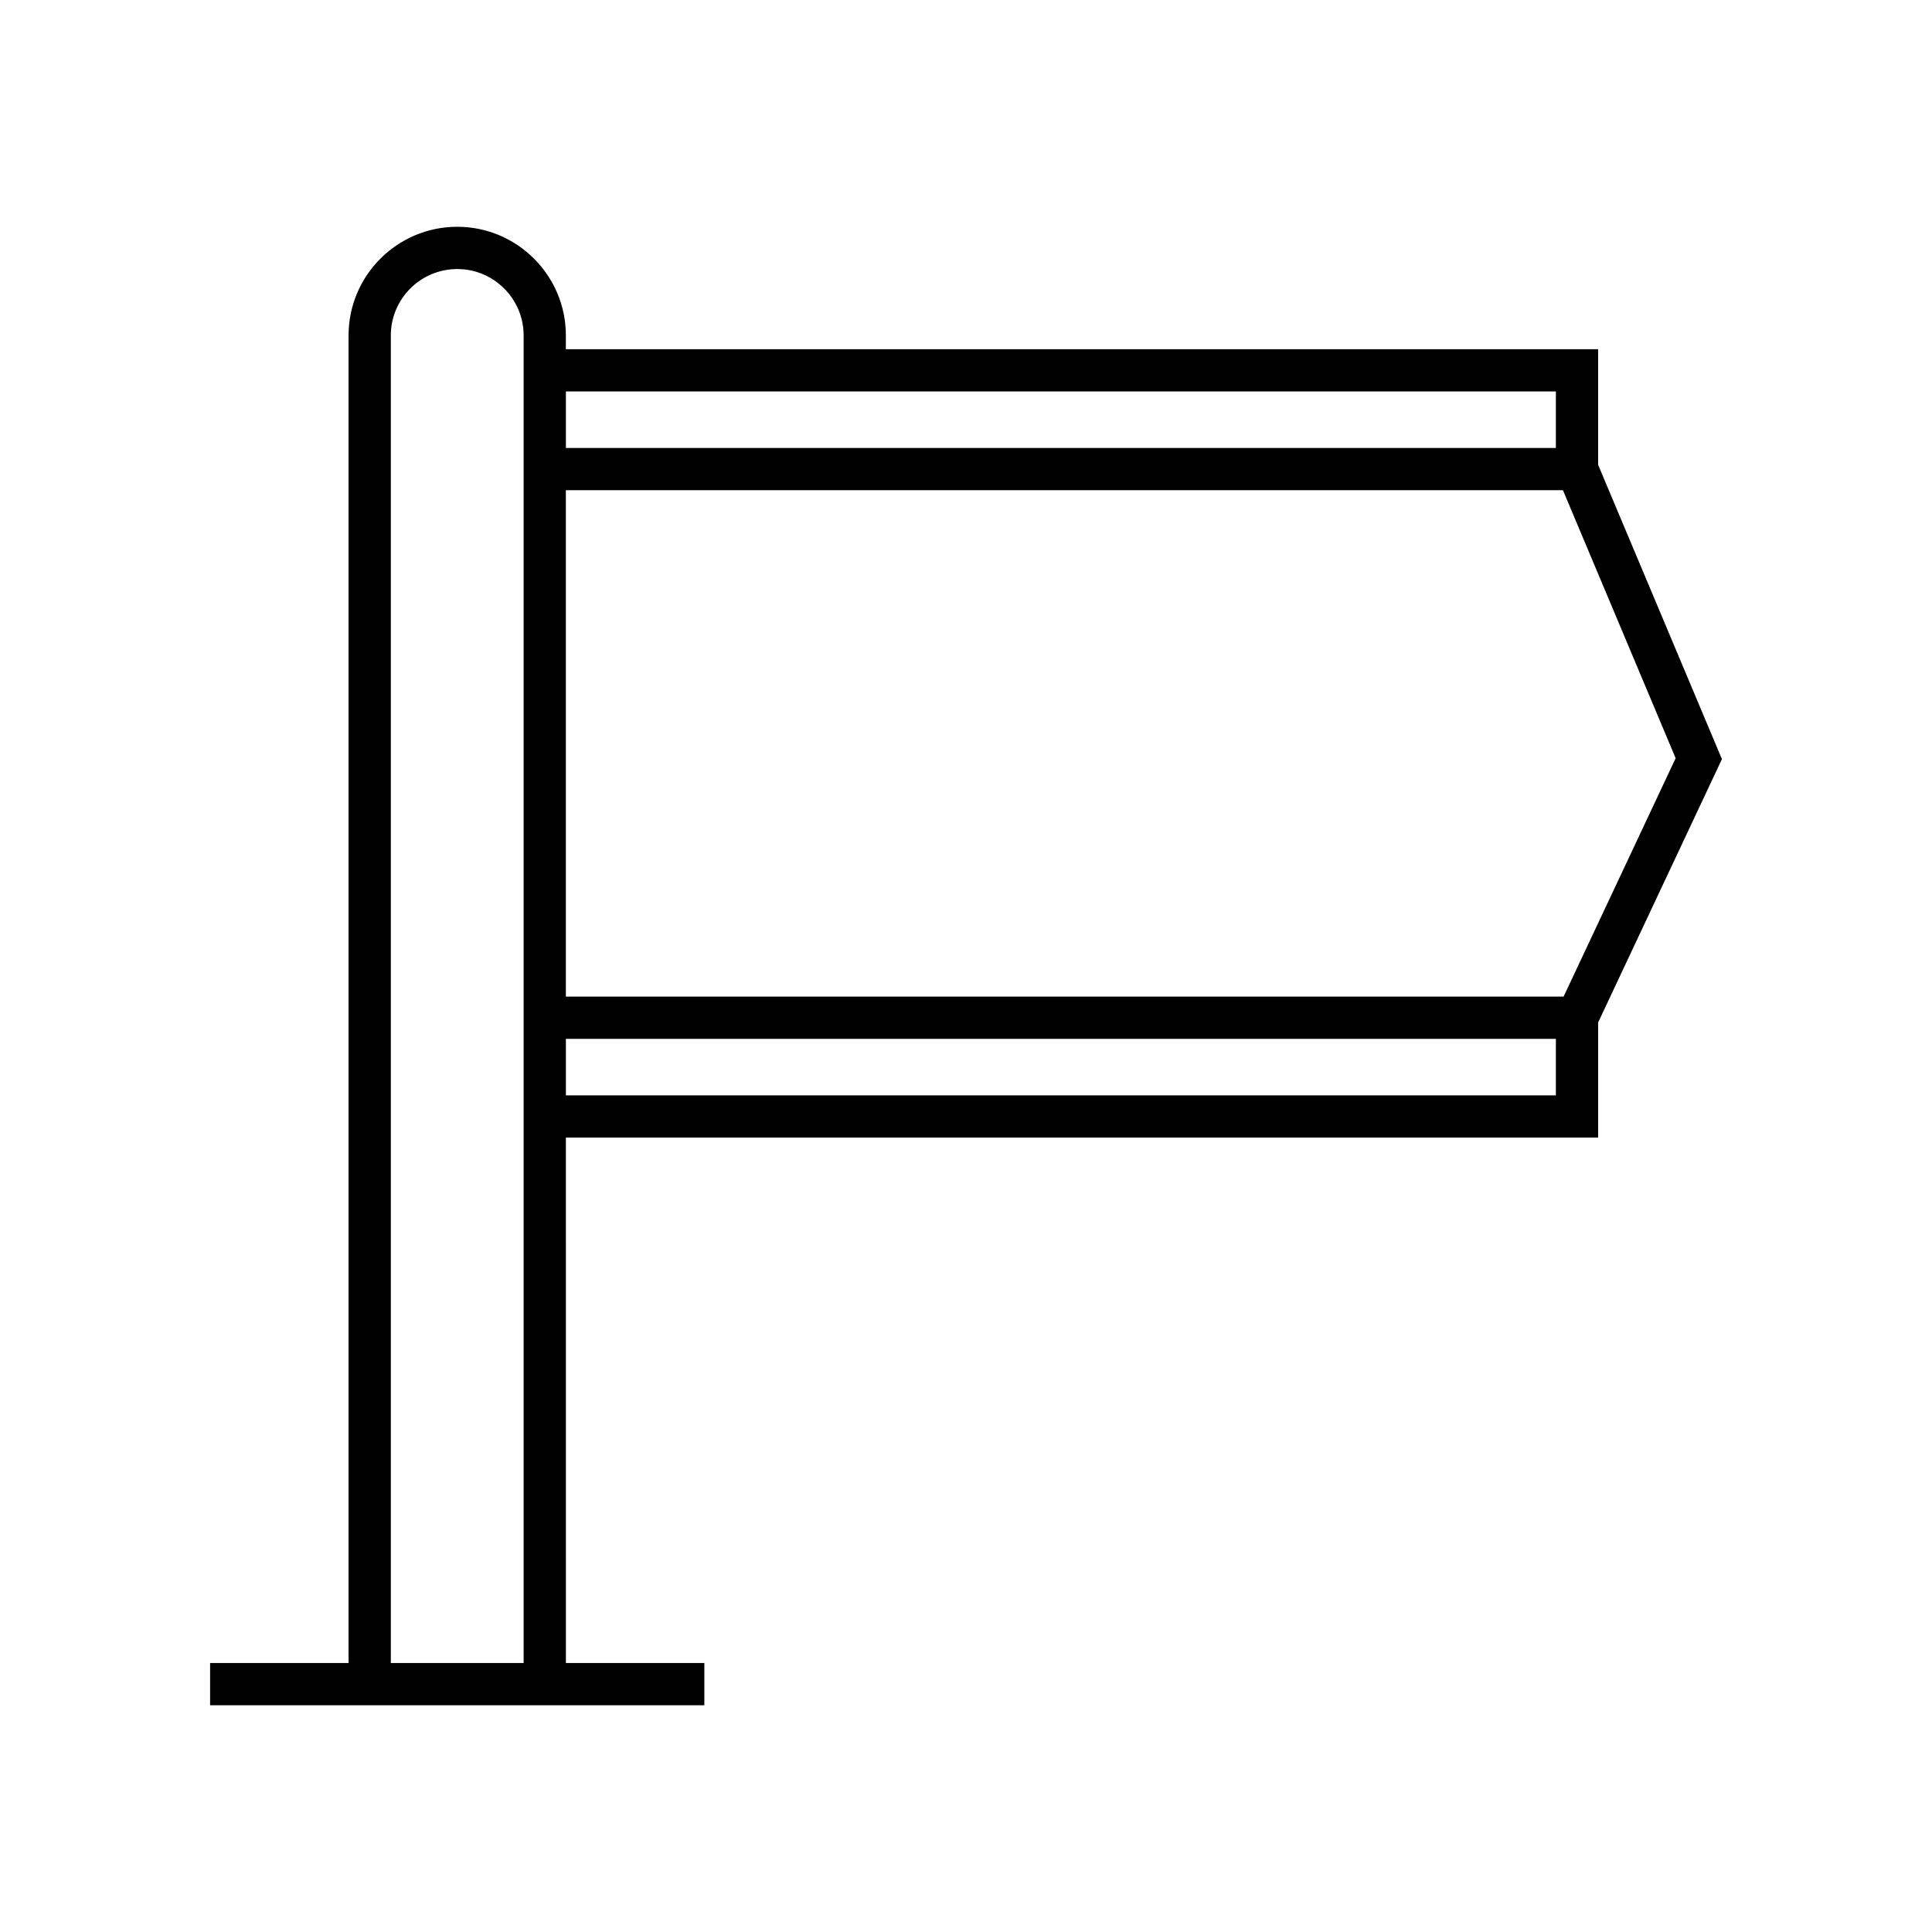
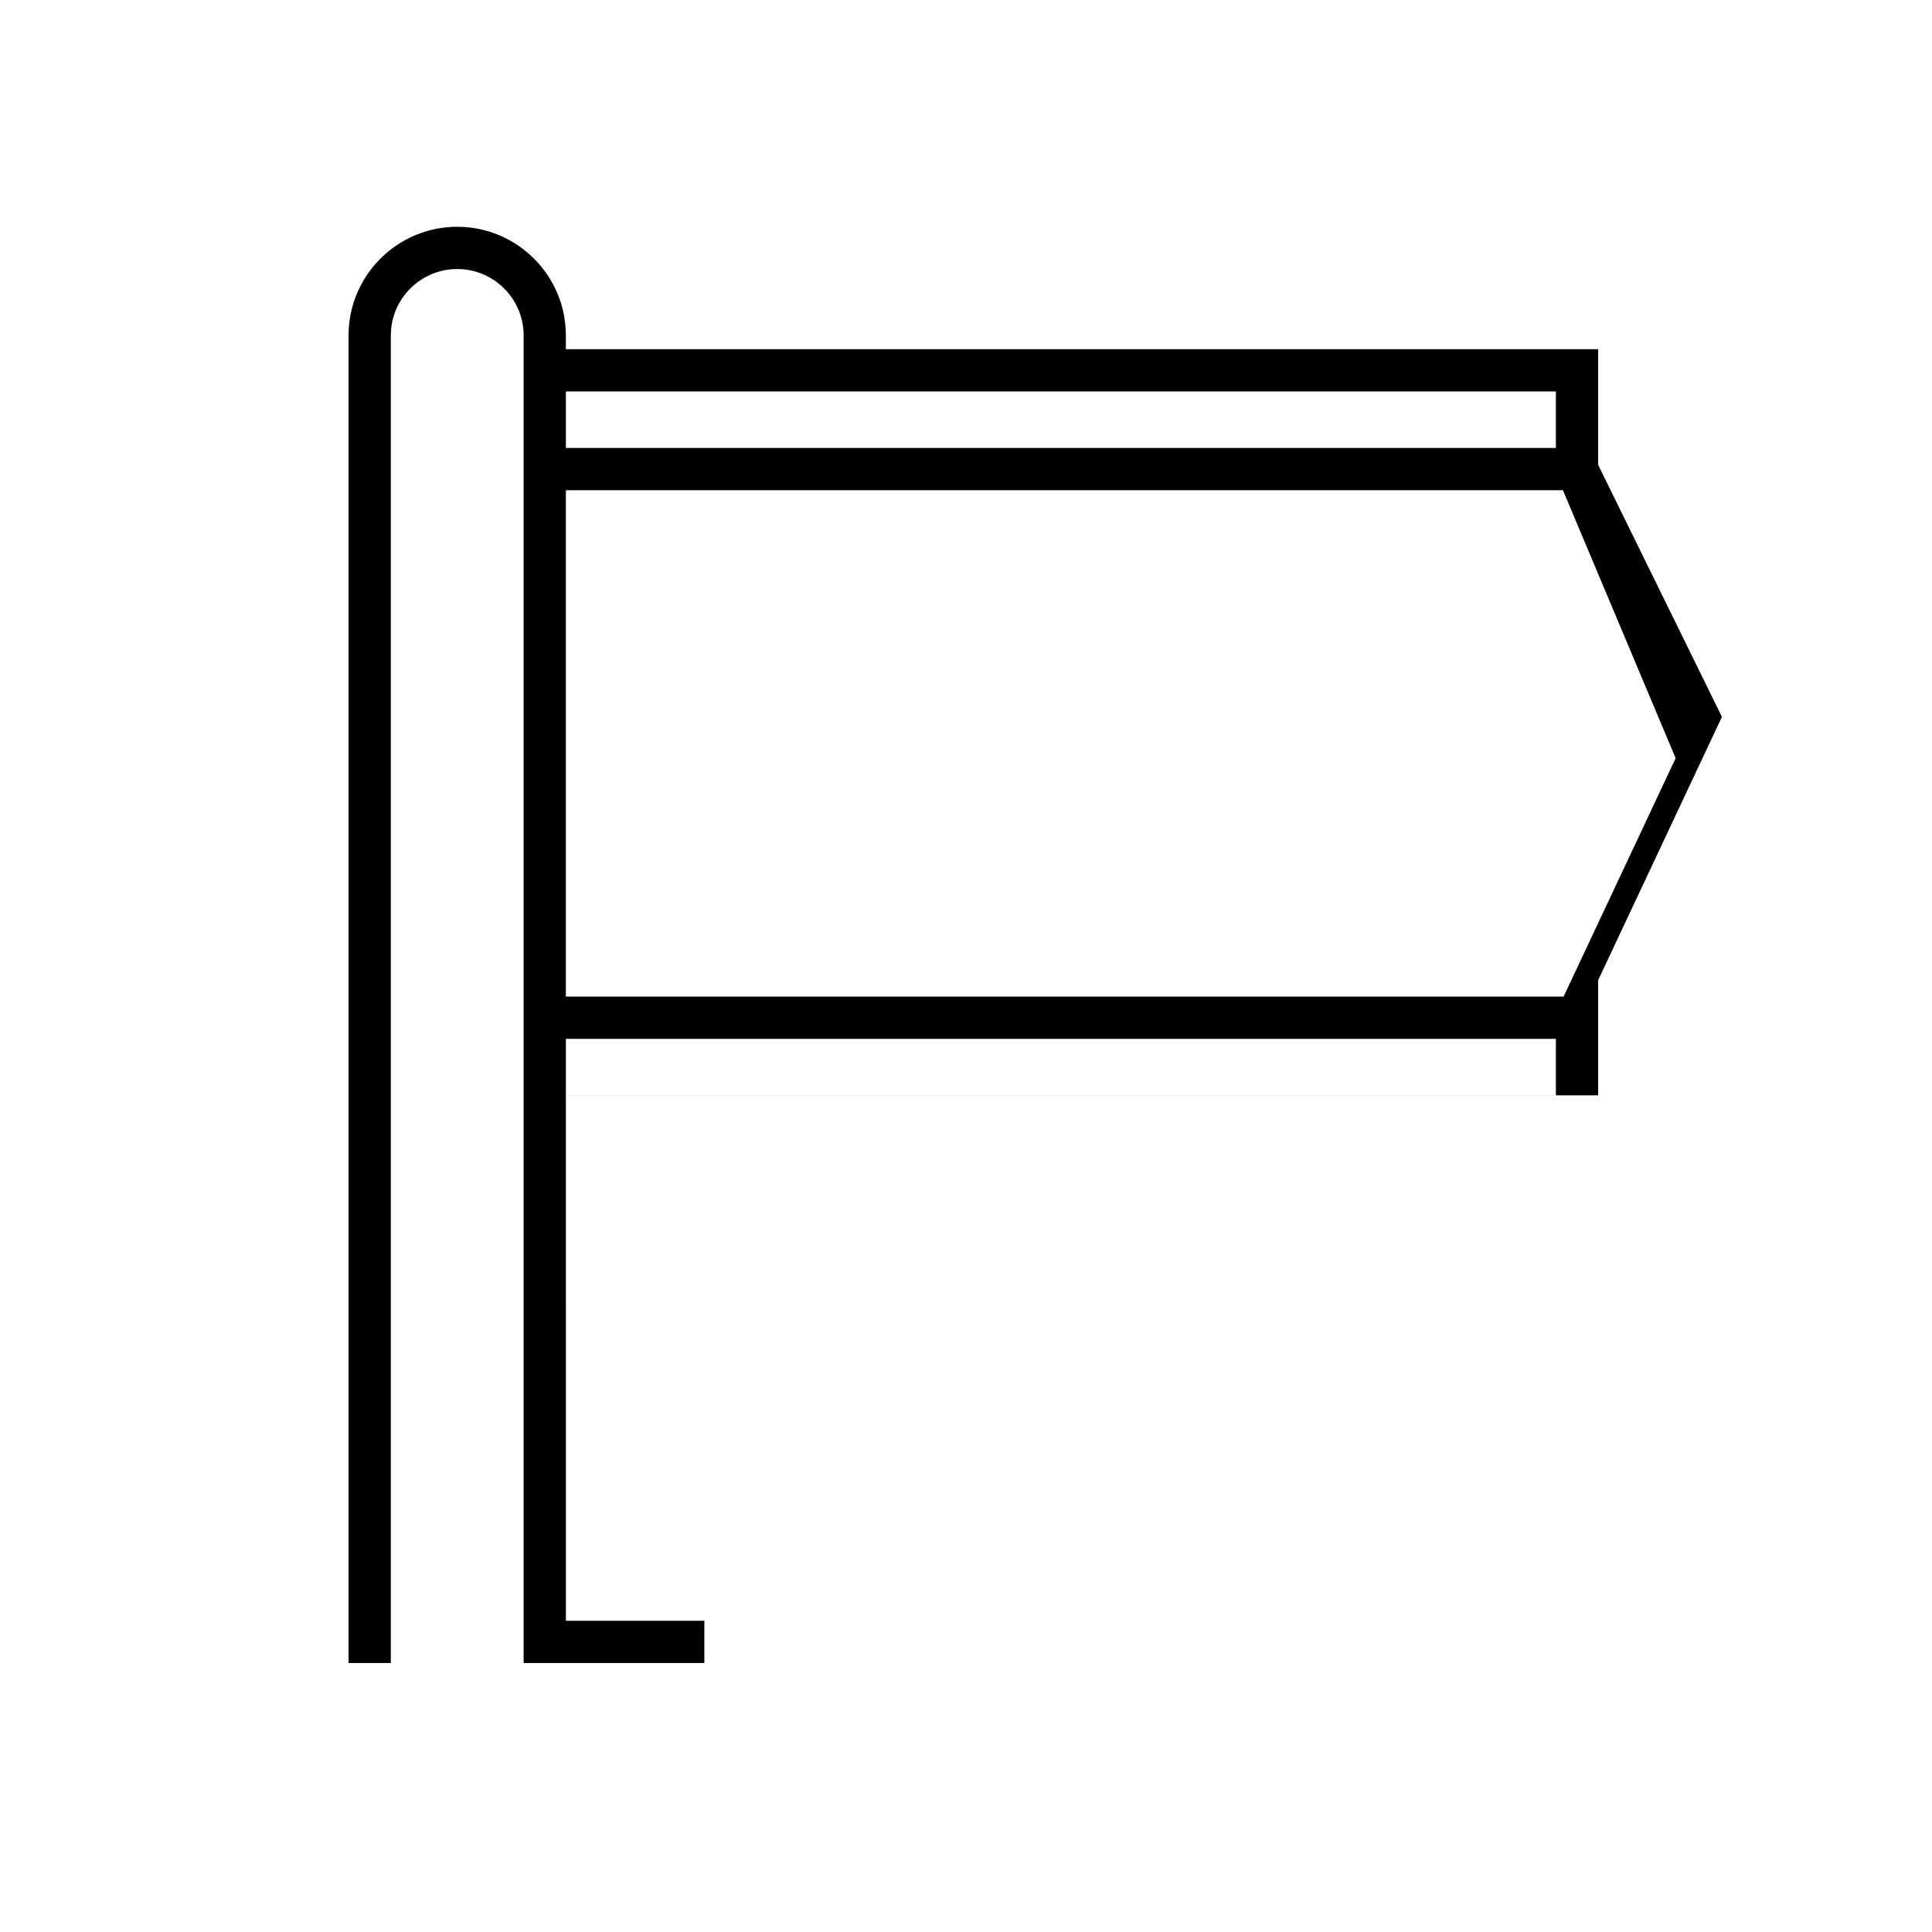
<svg xmlns="http://www.w3.org/2000/svg" fill="#000000" width="800px" height="800px" version="1.1" viewBox="144 144 512 512">
-   <path d="m567.52 267.18v-30.641h-273.56v-3.644c0-15.879-12.918-28.797-28.793-28.797-15.879 0-28.797 12.918-28.797 28.797v351.82l-36.691-0.004v11.195h130.98v-11.195h-36.691l-0.004-139.24h273.56v-30.512l32.805-69.785zm-284.75 317.54h-35.199v-351.82c0-9.707 7.894-17.602 17.602-17.602 9.703 0 17.598 7.894 17.598 17.602zm11.195-336.98h262.36v14.98l-262.36-0.004zm262.36 186.54h-262.36v-14.973h262.36zm2.043-26.168h-264.41v-134.2h264.24l29.867 71.02z" />
+   <path d="m567.52 267.18v-30.641h-273.56v-3.644c0-15.879-12.918-28.797-28.793-28.797-15.879 0-28.797 12.918-28.797 28.797v351.82l-36.691-0.004h130.98v-11.195h-36.691l-0.004-139.24h273.56v-30.512l32.805-69.785zm-284.75 317.54h-35.199v-351.82c0-9.707 7.894-17.602 17.602-17.602 9.703 0 17.598 7.894 17.598 17.602zm11.195-336.98h262.36v14.98l-262.36-0.004zm262.36 186.54h-262.36v-14.973h262.36zm2.043-26.168h-264.41v-134.2h264.24l29.867 71.02z" />
</svg>